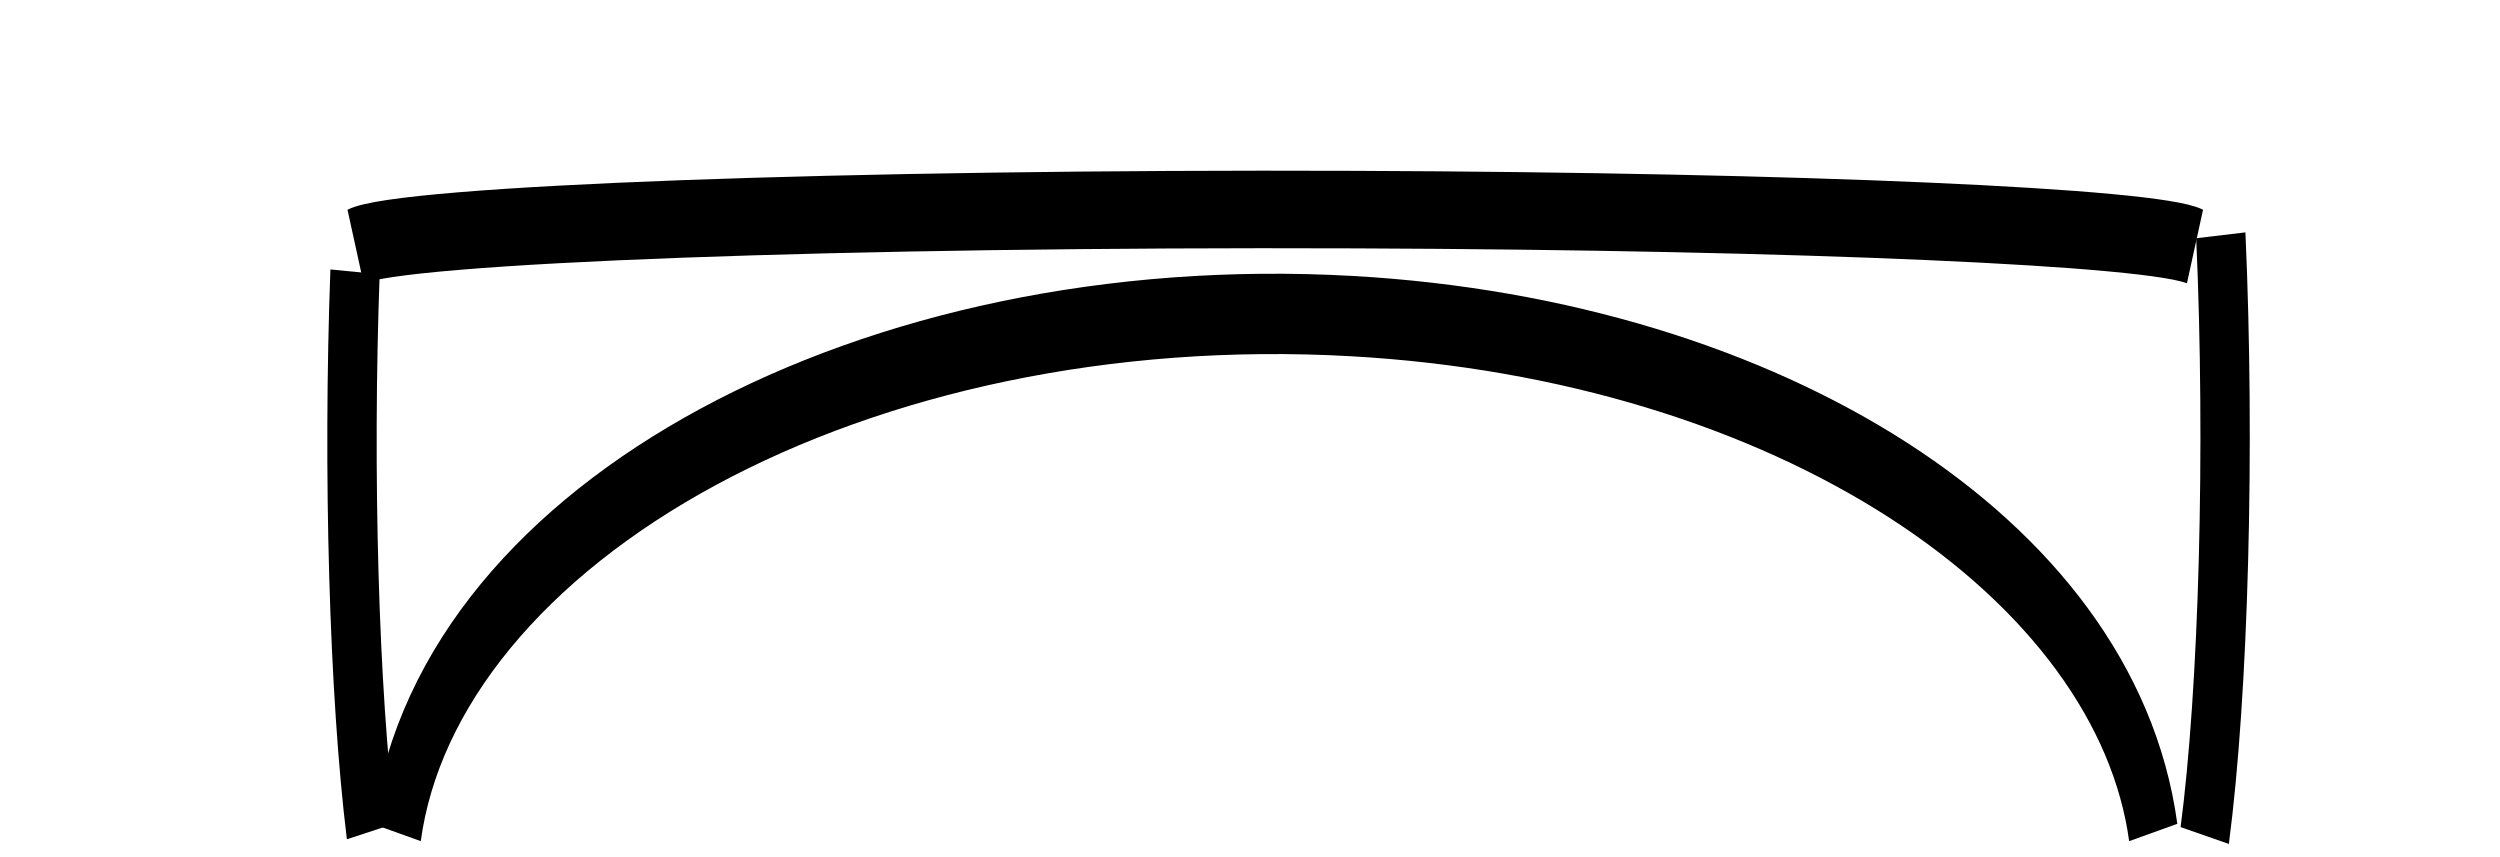
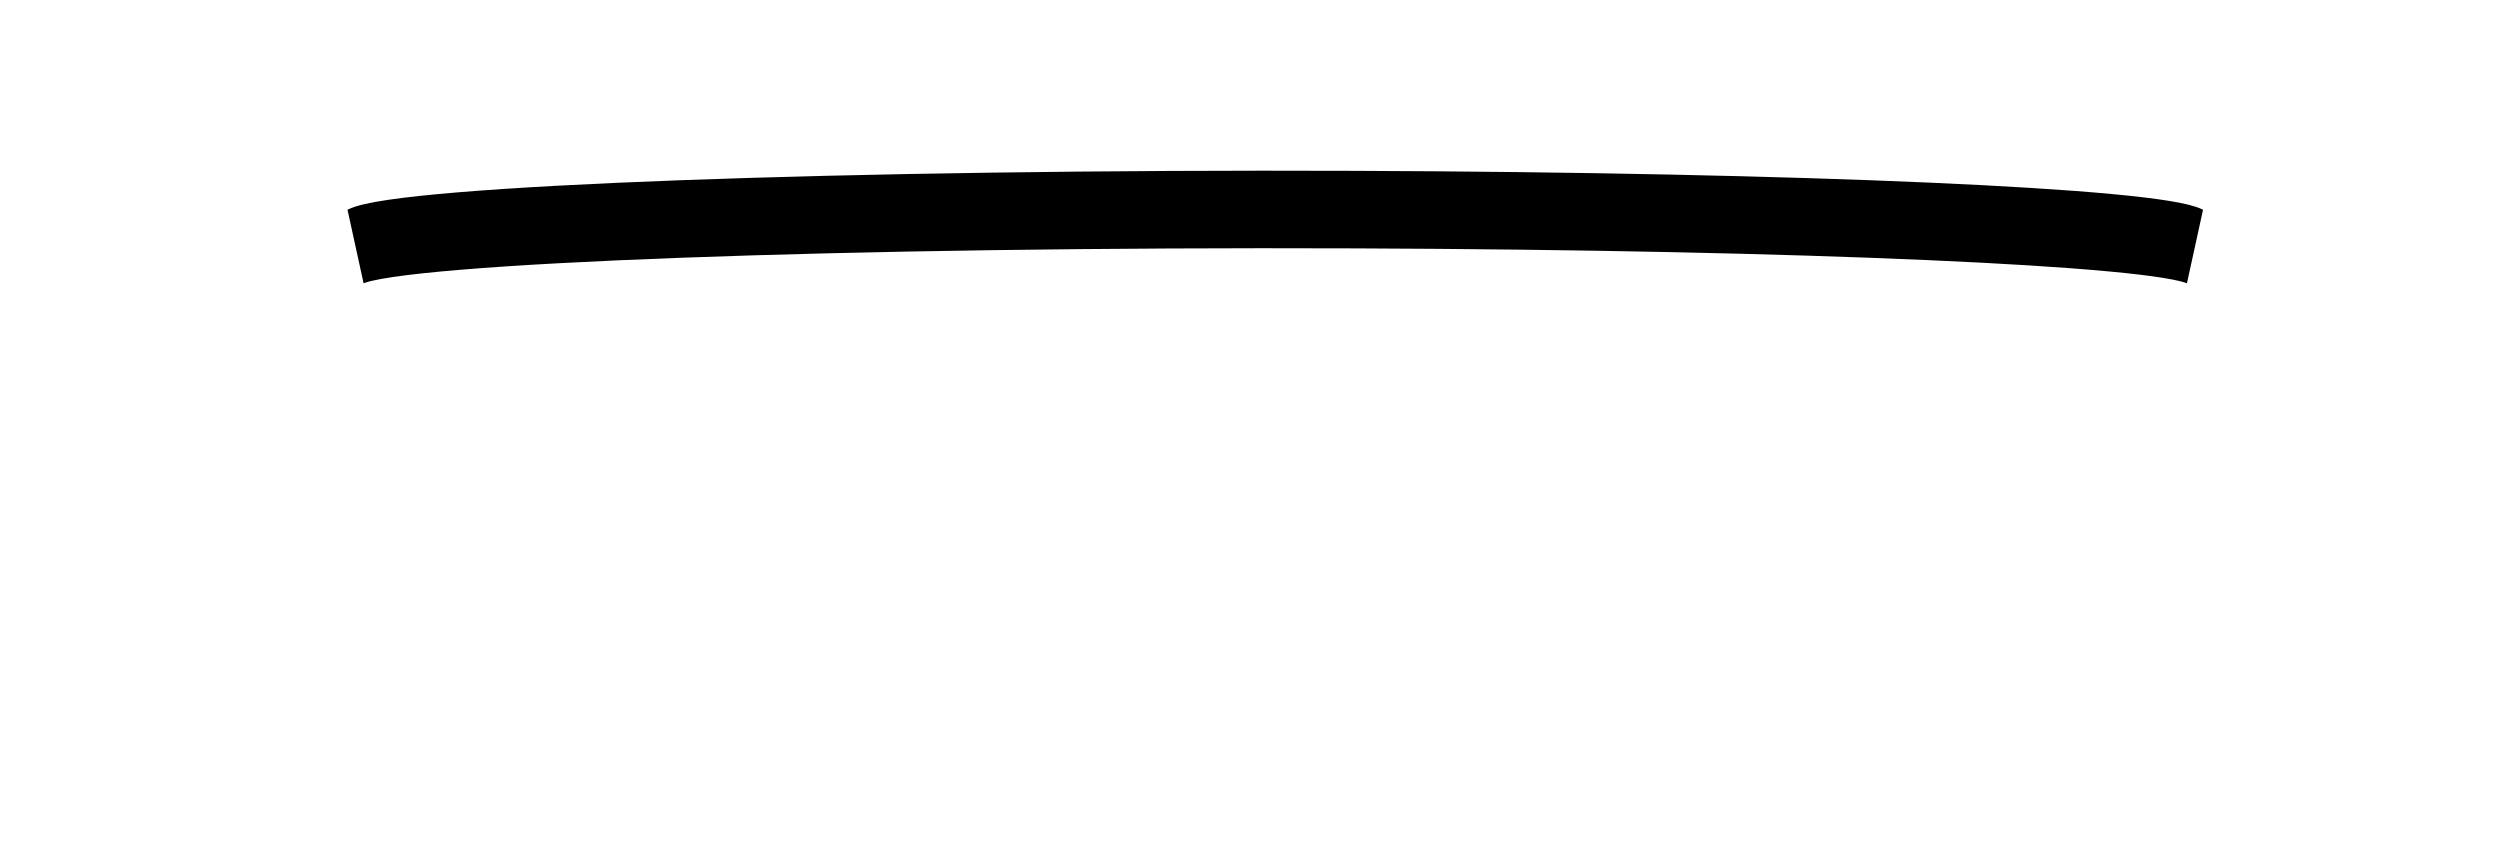
<svg xmlns="http://www.w3.org/2000/svg" xmlns:ns1="http://www.inkscape.org/namespaces/inkscape" xmlns:ns2="http://sodipodi.sourceforge.net/DTD/sodipodi-0.dtd" width="140" height="48" id="svg3058" version="1.1" ns1:version="0.48.4 r9939" ns2:docname="logo-small.svg">
  <defs id="defs3060" />
  <ns2:namedview id="base" pagecolor="#ffffff" bordercolor="#666666" borderopacity="1.0" ns1:pageopacity="0" ns1:pageshadow="2" ns1:zoom="2" ns1:cx="76.760976" ns1:cy="23.236702" ns1:current-layer="layer1" showgrid="true" ns1:grid-bbox="true" ns1:document-units="px" ns1:window-width="511" ns1:window-height="434" ns1:window-x="853" ns1:window-y="123" ns1:window-maximized="0" />
  <g id="layer1" ns1:label="Layer 1" ns1:groupmode="layer">
    <g id="g4059-3-1" transform="matrix(0.18,0,0,0.293,11.216,-138.866)" style="stroke-width:15.354;stroke-miterlimit:4;stroke-dasharray:none">
-       <path ns2:open="true" ns2:end="6.1959188" ns2:start="3.2288591" d="m 129.615,282.9 c 13.203,-59.734 146.24,-103.922 297.148,-98.696 132.603,4.592 237.735,46.207 249.336,98.696" ns2:ry="108.57143" ns2:rx="274.28571" ns2:cy="292.36218" ns2:cx="402.85715" id="path3975-5-5-8" style="fill:none;stroke:#000000;stroke-width:15.354;stroke-miterlimit:4;stroke-opacity:1;stroke-dasharray:none" ns2:type="arc" transform="translate(-68.516,350.155)" />
      <path transform="matrix(1.061,0,0,0.988,-96.782,352.152)" ns2:open="true" ns2:end="6.1959188" ns2:start="3.2288591" d="m 136.744,170.963 c 13.031,-4.323 144.336,-7.521 293.278,-7.142 130.876,0.332 234.64,3.344 246.09,7.142" ns2:ry="7.8571429" ns2:rx="270.71429" ns2:cy="171.6479" ns2:cx="406.42856" id="path3977-7-9-9" style="fill:none;stroke:#000000;stroke-width:14.998;stroke-miterlimit:4;stroke-opacity:1;stroke-dasharray:none" ns2:type="arc" />
-       <path ns2:open="true" ns2:end="3.4757102" ns2:start="2.2831418" d="m 121.652,282.678 c -5.316,-26.398 -7.294,-68.772 -4.99,-106.927" ns2:ry="98.571426" ns2:rx="17.142857" ns2:cy="208.07646" ns2:cx="132.85715" id="path3979-5-5-8" style="fill:none;stroke:#000000;stroke-width:15.354;stroke-miterlimit:4;stroke-opacity:1;stroke-dasharray:none" ns2:type="arc" transform="translate(-68.516,350.155)" />
-       <path ns2:open="true" ns2:end="7.1723082" ns2:start="5.8854977" d="m 148.662,169.901 c 2.95,40.384 0.912,87.118 -5.003,114.718" ns2:ry="98.571426" ns2:rx="17.142857" ns2:cy="208.07646" ns2:cx="132.85715" id="path3979-8-8-9-7" style="fill:none;stroke:#000000;stroke-width:15.354;stroke-miterlimit:4;stroke-opacity:1;stroke-dasharray:none" ns2:type="arc" transform="translate(479.944,349.017)" />
    </g>
  </g>
</svg>